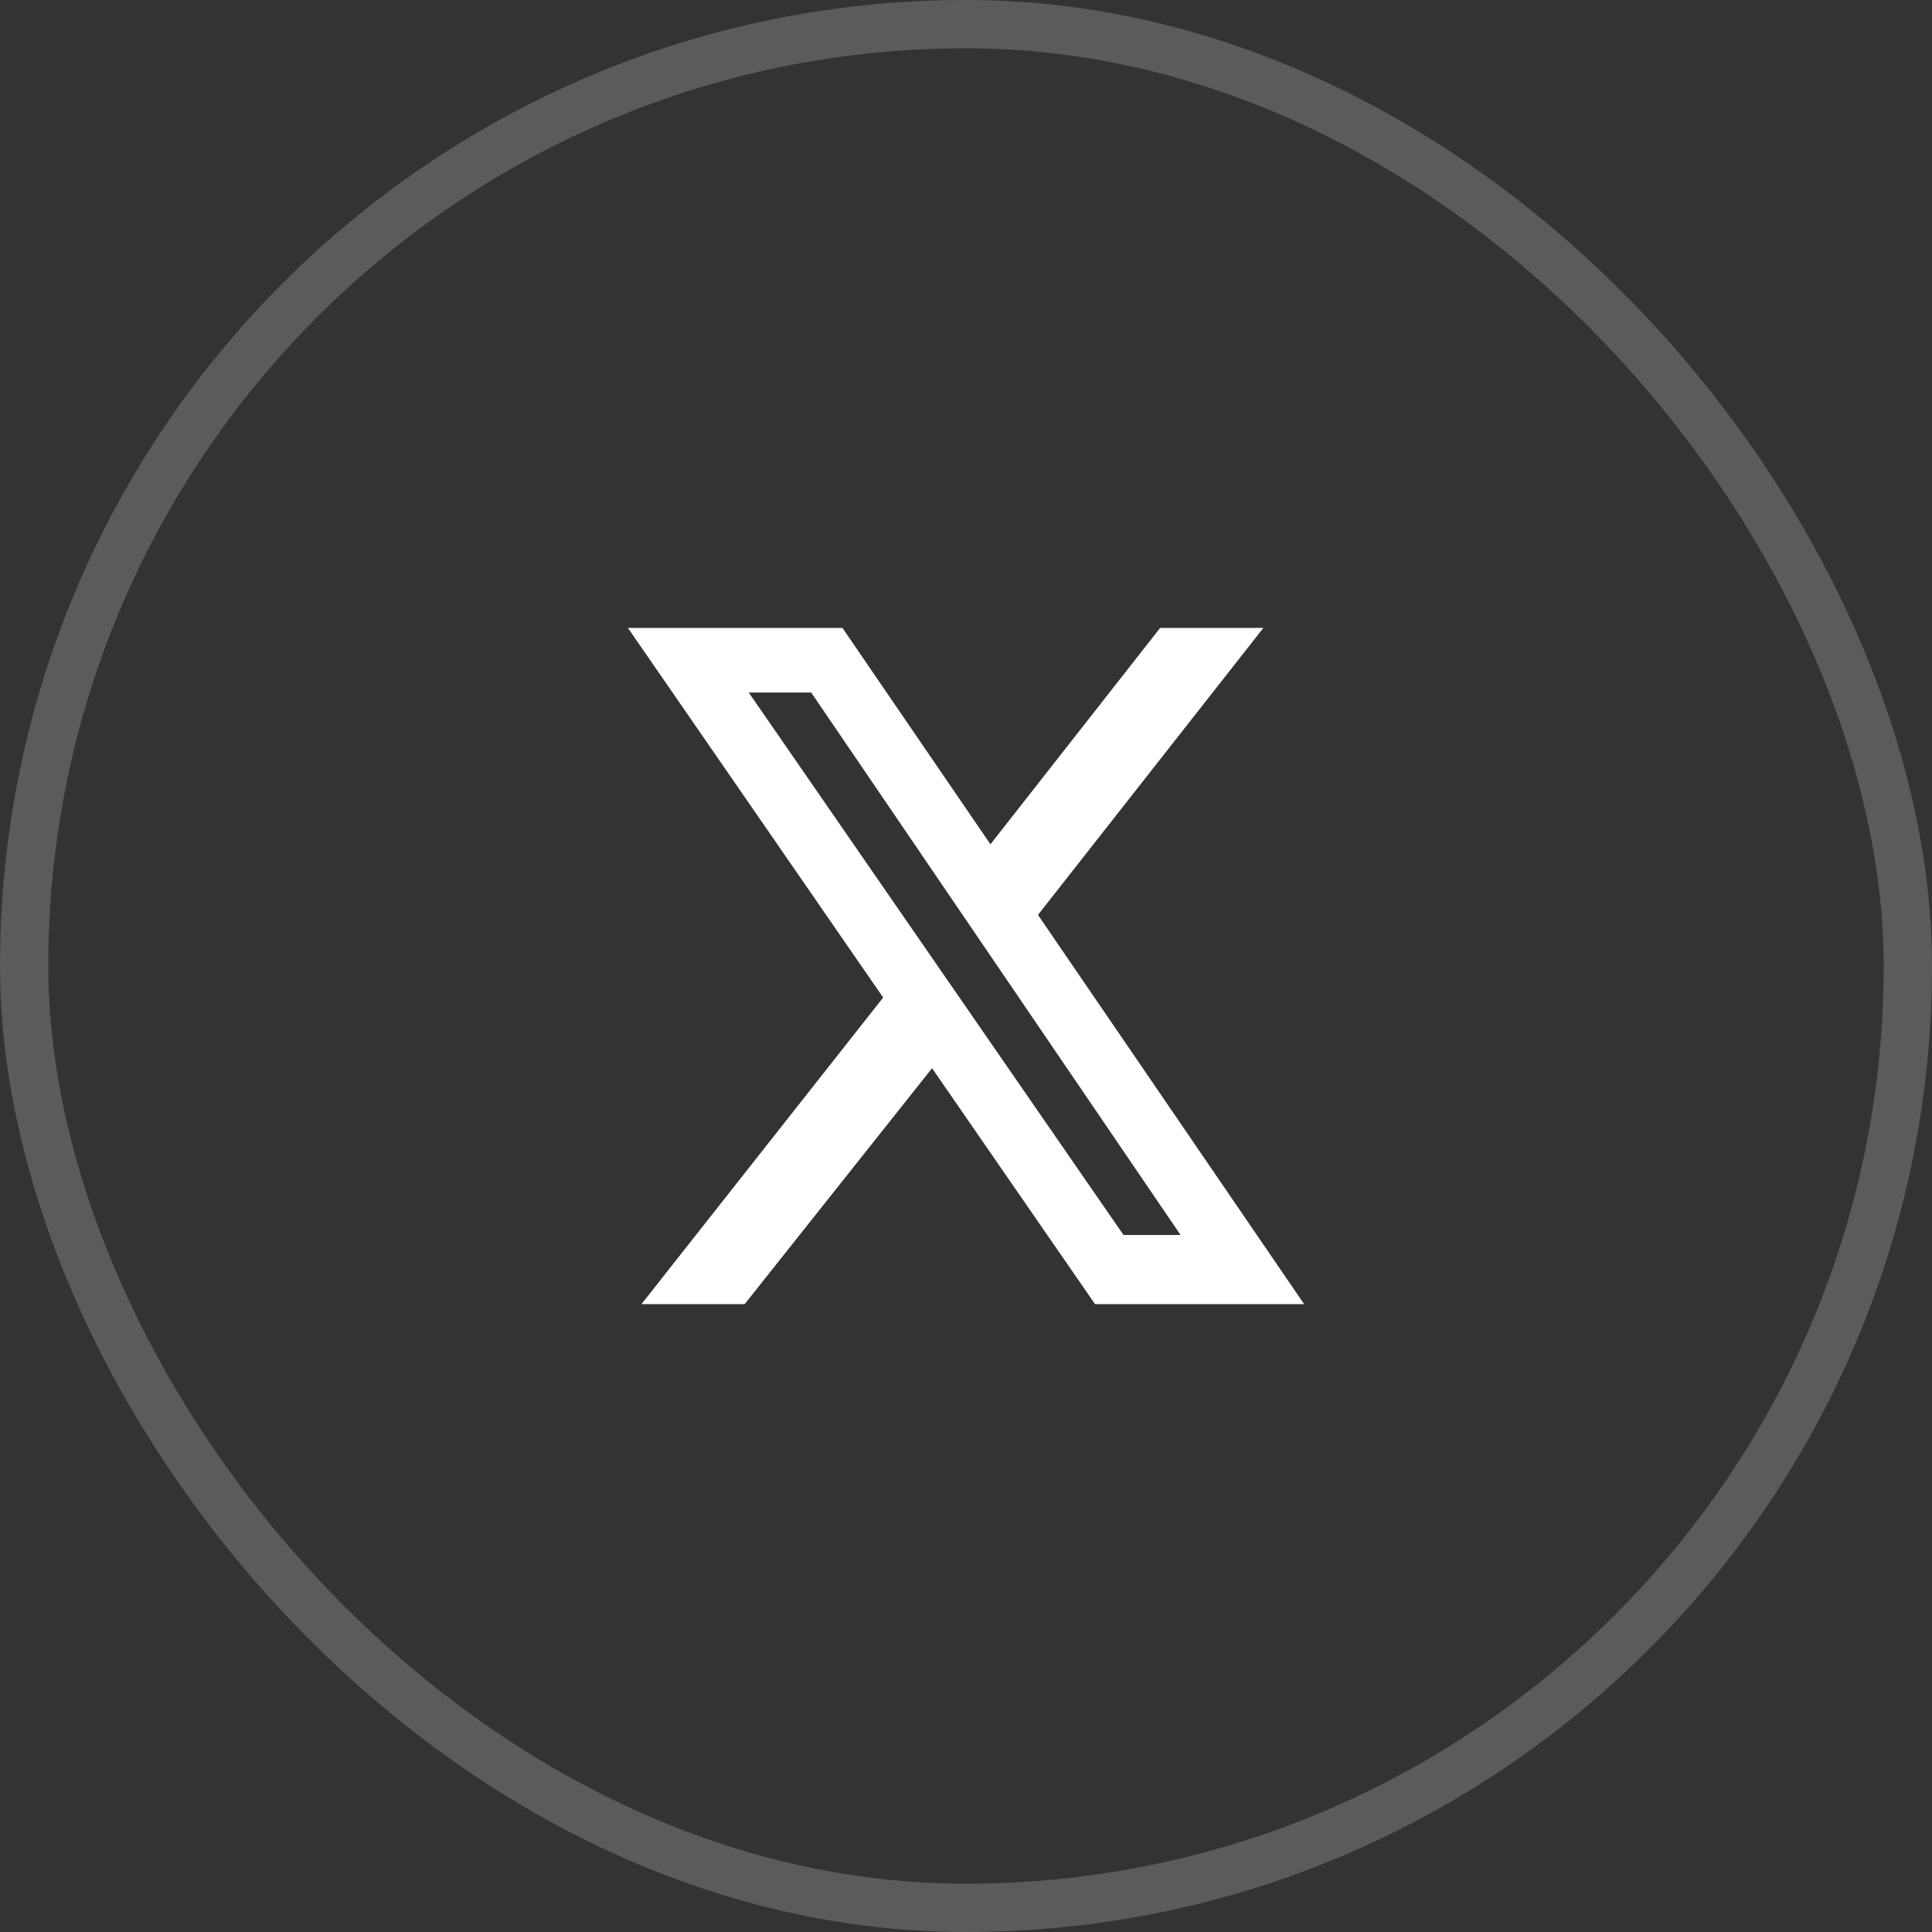
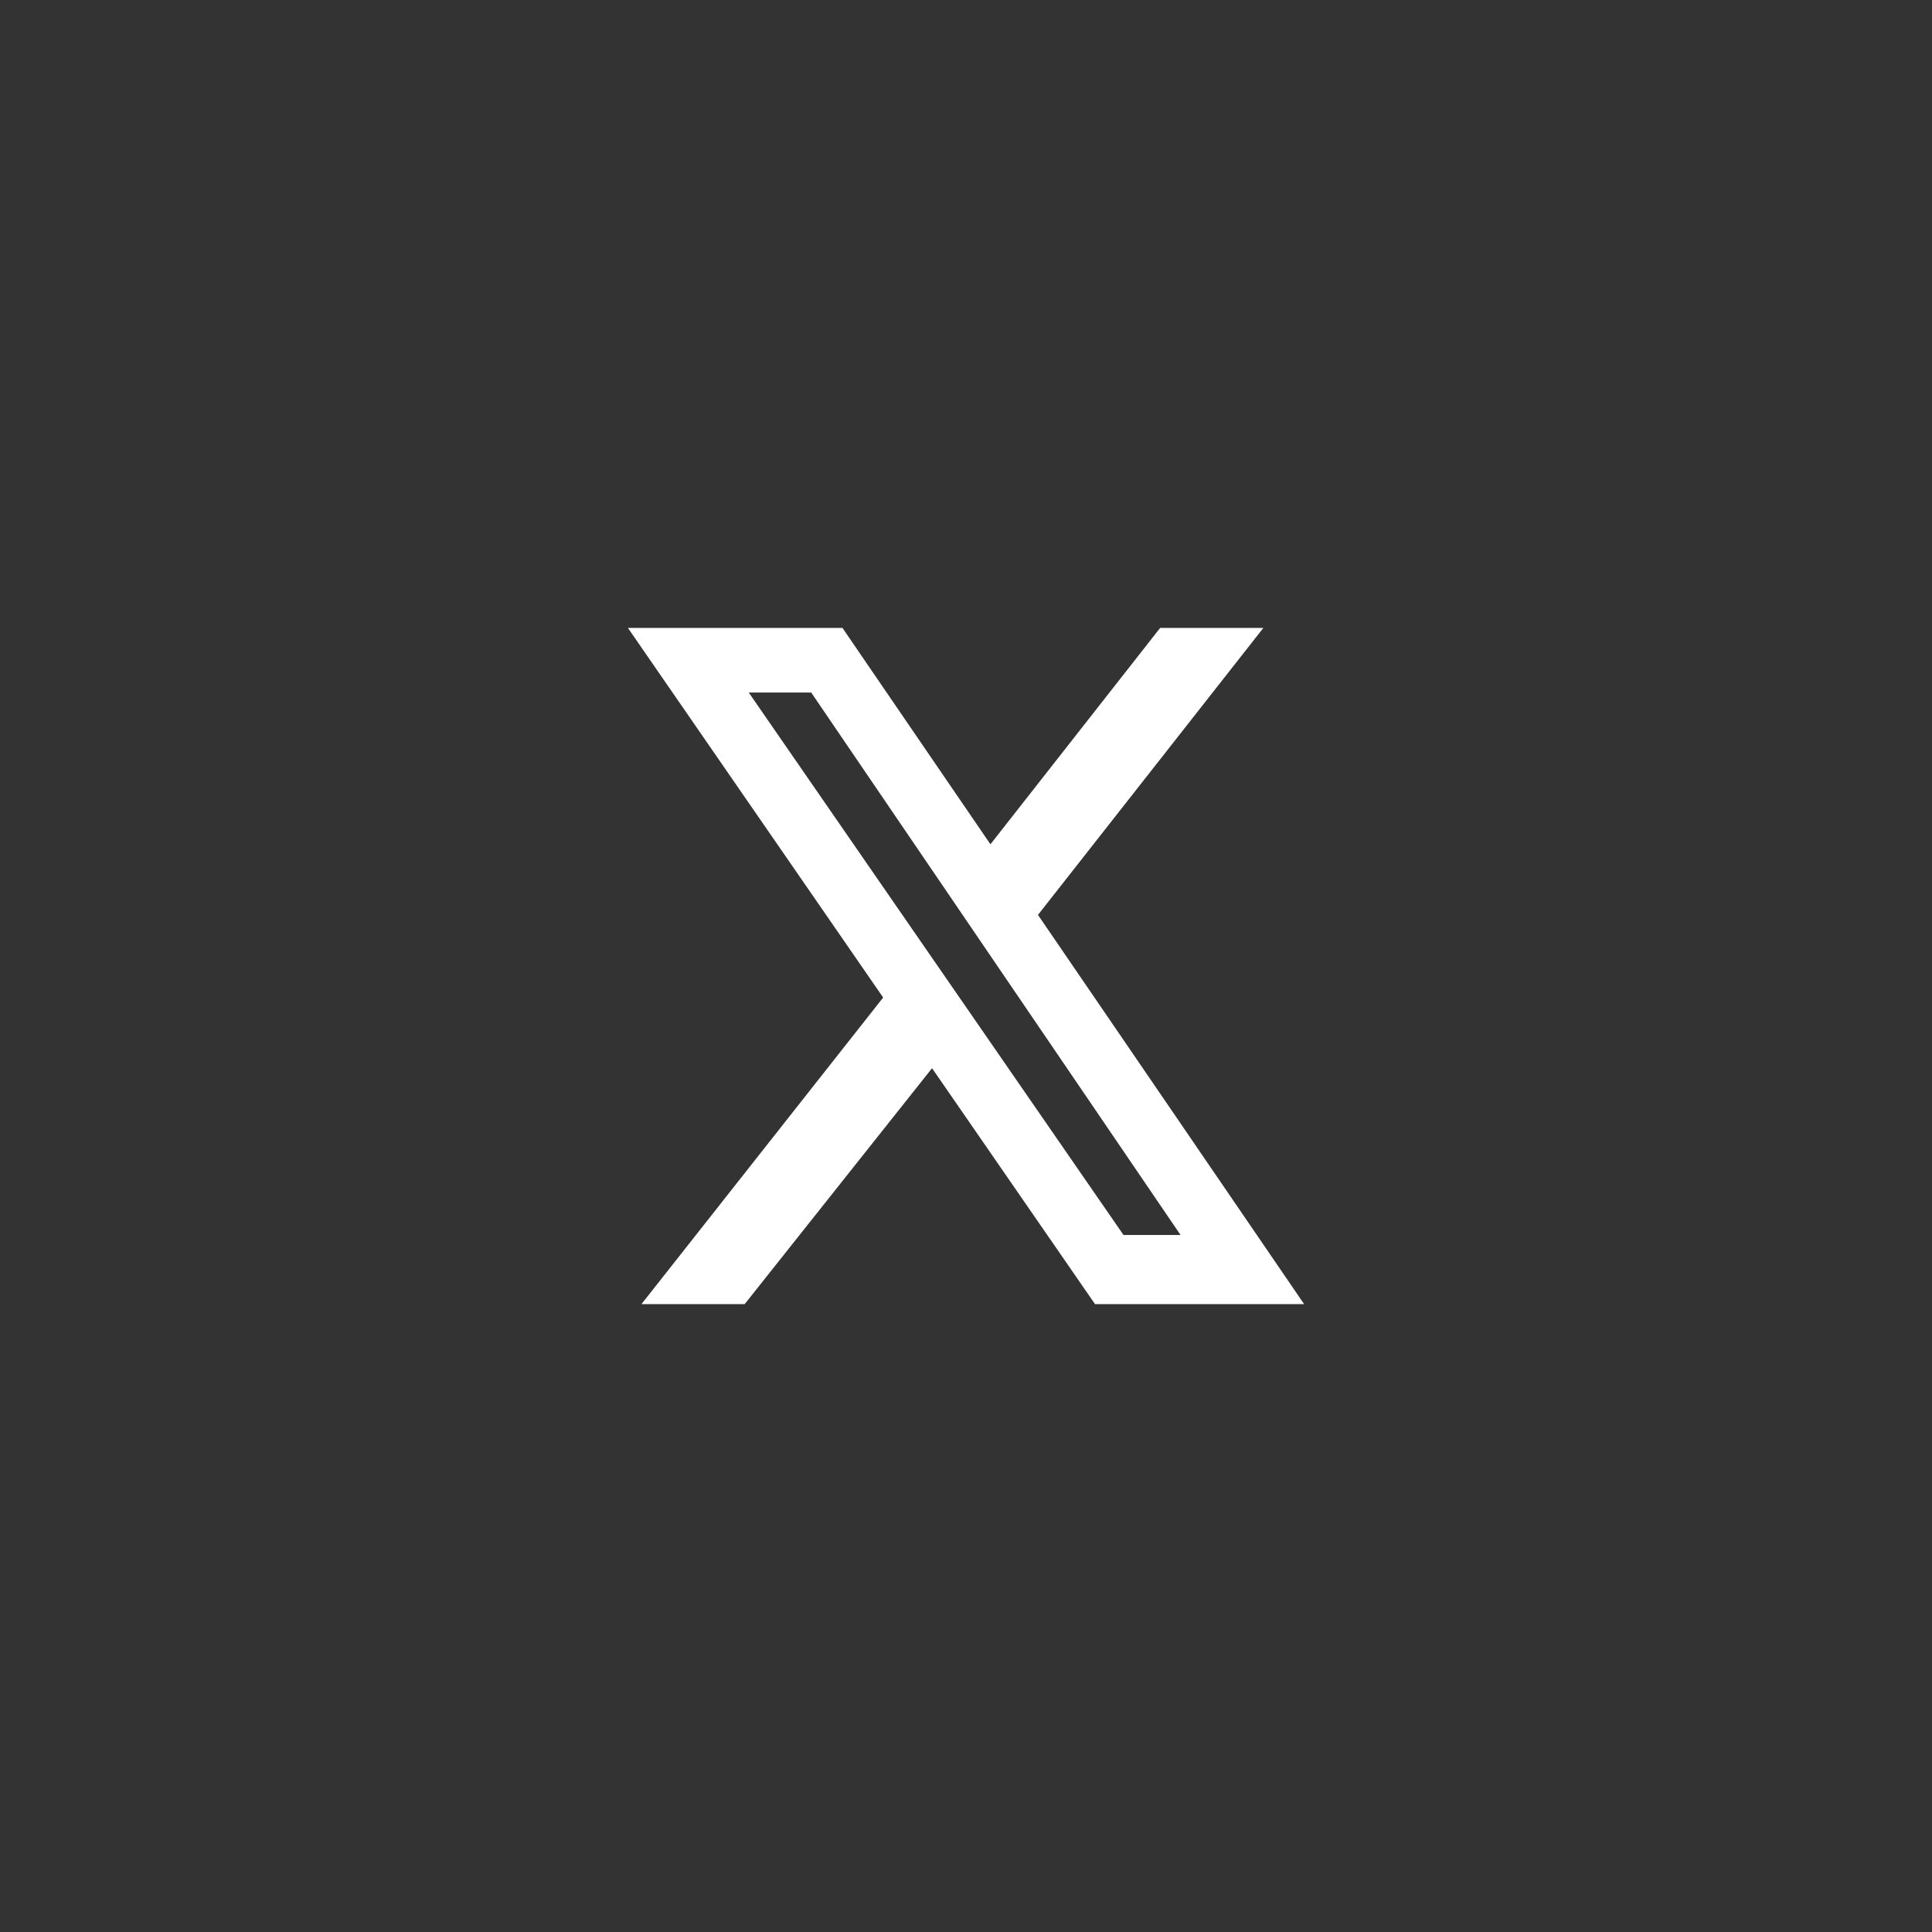
<svg xmlns="http://www.w3.org/2000/svg" width="40" height="40" viewBox="0 0 40 40" fill="none">
  <rect x="0" y="0" width="40" height="40" fill="#333333" stroke="none" />
-   <rect x="0.5" y="0.5" width="39" height="39" rx="19.5" stroke="#5B5B5B" />
  <path d="M24.02 13H26.157L21.49 18.942L27 27H22.671L19.297 22.116L15.418 27H13.281L18.285 20.653L13 13H17.442L20.506 17.48L24.02 13ZM23.261 25.569H24.442L16.795 14.338H15.502L23.261 25.569Z" fill="white" />
</svg>